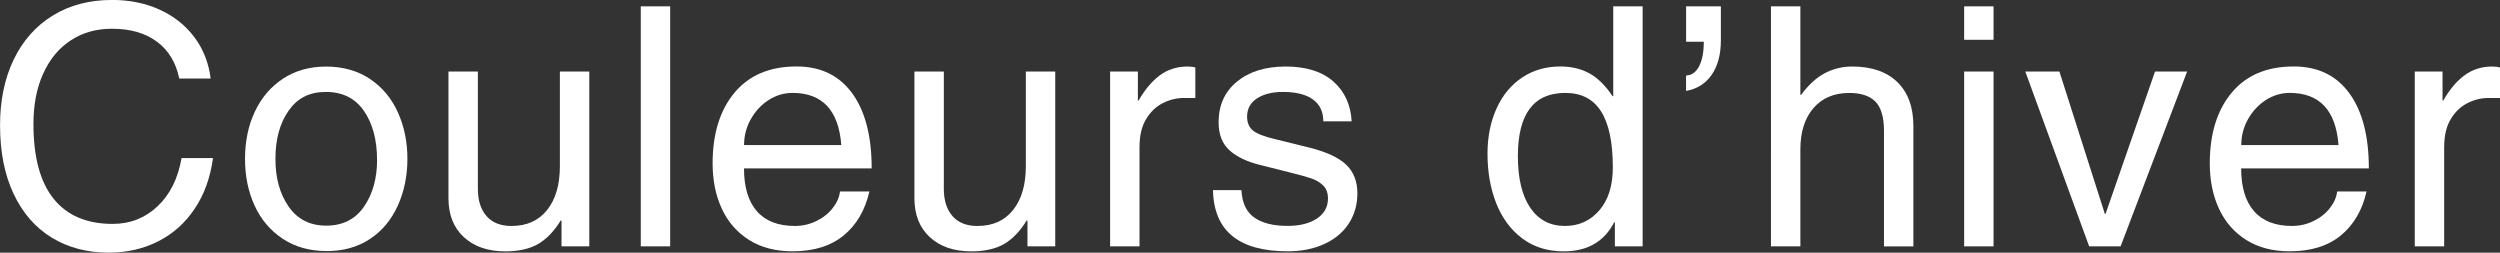
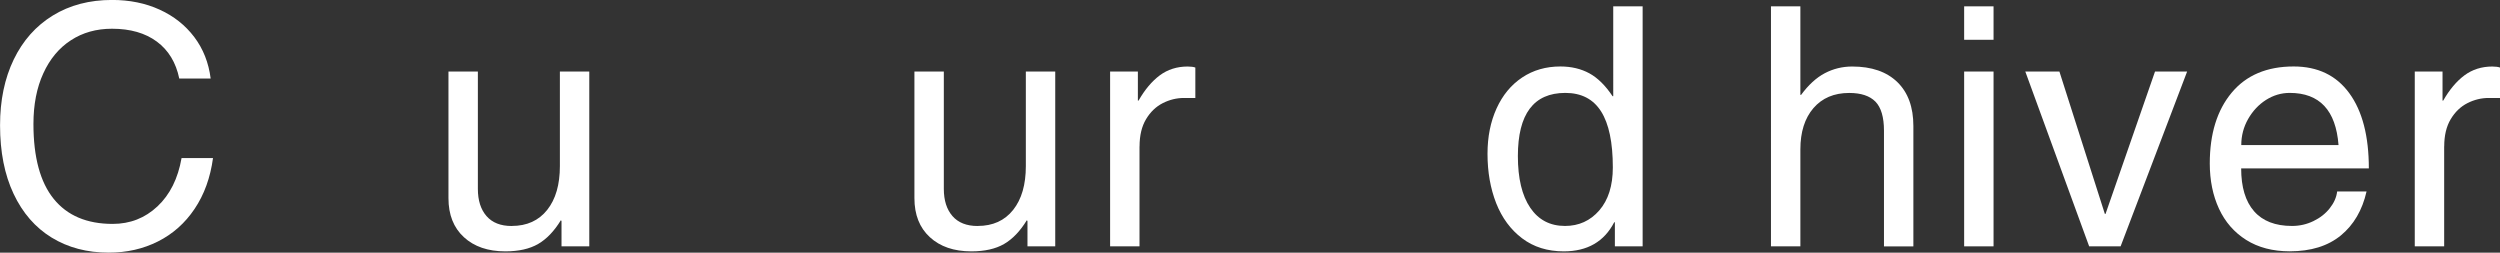
<svg xmlns="http://www.w3.org/2000/svg" id="_レイヤー_2" viewBox="0 0 488.94 49.42">
  <rect x="0" y="0" width="488.94" height="49.42" fill="#333333" stroke="none" />
  <defs>
    <style>.cls-1{fill:#fff;}</style>
  </defs>
  <g id="design">
    <path class="cls-1" d="M21.9,5.62c-3.05,0-5.73.75-8.04,2.26-2.31,1.5-4.11,3.66-5.39,6.47-1.29,2.81-1.93,6.11-1.93,9.9,0,6.49,1.32,11.38,3.96,14.64,2.64,3.27,6.48,4.9,11.54,4.9,3.4,0,6.32-1.14,8.76-3.43,2.44-2.29,4.01-5.44,4.71-9.45h6.15c-.52,3.84-1.72,7.15-3.6,9.94-1.87,2.79-4.26,4.91-7.16,6.37-2.9,1.46-6.11,2.19-9.64,2.19-4.23,0-7.94-.98-11.15-2.94-3.2-1.96-5.69-4.82-7.45-8.56-1.77-3.75-2.65-8.21-2.65-13.4,0-4.88.89-9.17,2.68-12.88,1.79-3.7,4.34-6.57,7.65-8.6,3.31-2.03,7.17-3.04,11.57-3.04,3.44,0,6.55.63,9.32,1.9,2.77,1.26,5.02,3.05,6.77,5.36,1.74,2.31,2.81,5.01,3.2,8.11h-6.14c-.65-3.14-2.12-5.55-4.38-7.22-2.27-1.68-5.19-2.52-8.76-2.52Z" />
-     <path class="cls-1" d="M63.87,49.1c-3.31,0-6.18-.81-8.6-2.42-2.42-1.61-4.25-3.78-5.49-6.5-1.24-2.72-1.86-5.76-1.86-9.12s.64-6.53,1.93-9.25c1.29-2.72,3.13-4.87,5.52-6.44,2.4-1.57,5.21-2.35,8.43-2.35s6.17.81,8.56,2.42c2.4,1.61,4.22,3.79,5.46,6.54,1.24,2.75,1.86,5.78,1.86,9.09s-.63,6.42-1.9,9.19c-1.26,2.77-3.08,4.94-5.46,6.5-2.38,1.57-5.2,2.35-8.47,2.35ZM73.74,31.25c0-3.88-.85-7.06-2.55-9.54-1.7-2.48-4.18-3.73-7.45-3.73s-5.57,1.22-7.29,3.66c-1.72,2.44-2.58,5.58-2.58,9.41s.86,6.86,2.58,9.35c1.72,2.48,4.17,3.73,7.36,3.73s5.69-1.24,7.39-3.73c1.7-2.48,2.55-5.53,2.55-9.15Z" />
    <path class="cls-1" d="M100.09,44.19c2.96,0,5.27-1.05,6.93-3.14,1.66-2.09,2.48-4.95,2.48-8.56V13.99h5.75v34.19h-5.43v-4.97l-.13-.13c-1.31,2.14-2.79,3.68-4.45,4.64-1.66.96-3.79,1.44-6.41,1.44-3.4,0-6.1-.93-8.11-2.78-2.01-1.85-3.01-4.39-3.01-7.62V13.99h5.75v22.95c0,2.27.57,4.04,1.7,5.33,1.13,1.29,2.77,1.93,4.9,1.93Z" />
-     <path class="cls-1" d="M125.32,48.18V1.24h5.75v46.94h-5.75Z" />
-     <path class="cls-1" d="M155.46,44.19c1.48,0,2.88-.32,4.18-.95,1.31-.63,2.38-1.47,3.2-2.52.83-1.05,1.31-2.14,1.44-3.27h5.75c-.83,3.66-2.51,6.53-5.03,8.6-2.53,2.07-5.86,3.1-10,3.1-3.31,0-6.14-.74-8.5-2.22-2.35-1.48-4.13-3.52-5.33-6.11-1.2-2.59-1.8-5.55-1.8-8.86,0-5.8,1.43-10.41,4.28-13.83,2.85-3.42,6.9-5.13,12.13-5.13,4.71,0,8.33,1.74,10.88,5.23,2.55,3.49,3.82,8.39,3.82,14.71h-24.97c0,3.66.84,6.45,2.52,8.37,1.68,1.92,4.15,2.88,7.42,2.88ZM155,18.17c-1.66,0-3.2.46-4.64,1.37-1.44.92-2.6,2.16-3.5,3.73-.89,1.57-1.34,3.27-1.34,5.1h19.02c-.52-6.8-3.71-10.2-9.54-10.2Z" />
    <path class="cls-1" d="M191.22,44.19c2.96,0,5.27-1.05,6.93-3.14,1.66-2.09,2.48-4.95,2.48-8.56V13.99h5.75v34.19h-5.43v-4.97l-.13-.13c-1.31,2.14-2.79,3.68-4.45,4.64-1.66.96-3.79,1.44-6.41,1.44-3.4,0-6.1-.93-8.11-2.78-2.01-1.85-3.01-4.39-3.01-7.62V13.99h5.75v22.95c0,2.27.57,4.04,1.7,5.33,1.13,1.29,2.77,1.93,4.9,1.93Z" />
    <path class="cls-1" d="M222.86,28.63v19.55h-5.75V13.99h5.43v5.69h.13c1.22-2.14,2.6-3.78,4.15-4.94,1.55-1.15,3.37-1.73,5.46-1.73.65,0,1.15.07,1.5.2v5.95h-2.22c-1.44,0-2.82.34-4.15,1.01-1.33.68-2.42,1.72-3.27,3.14-.85,1.42-1.27,3.19-1.27,5.33Z" />
-     <path class="cls-1" d="M264.37,23.73h-5.56c0-1.87-.68-3.3-2.03-4.28-1.35-.98-3.31-1.47-5.88-1.47-2.09,0-3.78.43-5.07,1.27-1.29.85-1.93,2.04-1.93,3.56,0,1.18.38,2.08,1.14,2.71.76.63,2.26,1.21,4.48,1.73l6.6,1.63c3.31.83,5.7,1.94,7.16,3.33,1.46,1.4,2.19,3.27,2.19,5.62,0,2.22-.57,4.19-1.7,5.92-1.13,1.72-2.74,3.05-4.81,3.99-2.07.94-4.44,1.41-7.09,1.41-9.59,0-14.47-3.99-14.64-11.96h5.56c.13,2.48.97,4.27,2.52,5.36,1.55,1.09,3.71,1.63,6.5,1.63,2.4,0,4.31-.48,5.75-1.44,1.44-.96,2.16-2.27,2.16-3.92,0-1.09-.32-1.94-.95-2.55-.63-.61-1.39-1.07-2.29-1.37-.89-.3-2.21-.68-3.96-1.11l-5.95-1.5c-2.57-.61-4.59-1.56-6.05-2.84-1.46-1.29-2.19-3.13-2.19-5.52,0-3.36,1.2-6.01,3.6-7.98,2.4-1.96,5.58-2.94,9.54-2.94s7.11.98,9.32,2.94c2.2,1.96,3.39,4.55,3.56,7.78Z" />
    <path class="cls-1" d="M315.83,48.18v-4.71h-.13c-1.96,3.79-5.25,5.69-9.87,5.69-3.18,0-5.89-.85-8.14-2.55-2.25-1.7-3.93-3.99-5.07-6.86-1.13-2.88-1.7-6.1-1.7-9.68,0-3.31.59-6.26,1.77-8.86,1.18-2.59,2.84-4.61,5-6.05,2.16-1.44,4.65-2.16,7.49-2.16,2.13,0,4.02.45,5.66,1.34,1.63.89,3.15,2.39,4.54,4.48h.13V1.24h5.75v46.94h-5.43ZM306.08,44.19c2.7,0,4.94-1.01,6.7-3.04,1.76-2.03,2.65-4.83,2.65-8.4,0-4.88-.76-8.53-2.29-10.95-1.53-2.42-3.86-3.63-7-3.63-6.19,0-9.28,4.12-9.28,12.36,0,4.36.81,7.73,2.42,10.1,1.61,2.38,3.88,3.56,6.8,3.56Z" />
-     <path class="cls-1" d="M329.75,17.78v-3.01c1.09-.04,1.94-.64,2.55-1.8.61-1.15.92-2.76.92-4.81h-3.46V1.24h6.8v6.67c0,2.7-.59,4.93-1.76,6.67-1.18,1.74-2.86,2.81-5.03,3.2Z" />
    <path class="cls-1" d="M352.24,18.57c1.44-1.96,2.99-3.38,4.64-4.25,1.66-.87,3.44-1.31,5.36-1.31,3.79,0,6.73,1.01,8.83,3.04,2.09,2.03,3.14,4.89,3.14,8.6v23.54h-5.75v-22.62c0-2.66-.56-4.55-1.67-5.69-1.11-1.13-2.82-1.7-5.13-1.7-2.96,0-5.29.99-7,2.97-1.7,1.98-2.55,4.67-2.55,8.07v18.96h-5.75V1.24h5.75v17.32h.13Z" />
    <path class="cls-1" d="M384.14,7.78V1.24h5.75v6.54h-5.75ZM384.14,48.18V13.99h5.75v34.19h-5.75Z" />
    <path class="cls-1" d="M411.79,41.84l9.68-27.85h6.28l-13.01,34.19h-6.15l-12.49-34.19h6.67l8.89,27.85h.13Z" />
    <path class="cls-1" d="M448.27,44.19c1.48,0,2.88-.32,4.18-.95,1.31-.63,2.38-1.47,3.2-2.52.83-1.05,1.31-2.14,1.44-3.27h5.75c-.83,3.66-2.51,6.53-5.03,8.6-2.53,2.07-5.86,3.1-10,3.1-3.31,0-6.14-.74-8.5-2.22-2.35-1.48-4.13-3.52-5.33-6.11-1.2-2.59-1.8-5.55-1.8-8.86,0-5.8,1.43-10.41,4.28-13.83,2.85-3.42,6.9-5.13,12.13-5.13,4.71,0,8.33,1.74,10.88,5.23,2.55,3.49,3.82,8.39,3.82,14.71h-24.97c0,3.66.84,6.45,2.52,8.37,1.68,1.92,4.15,2.88,7.42,2.88ZM447.82,18.17c-1.66,0-3.2.46-4.64,1.37-1.44.92-2.6,2.16-3.5,3.73-.89,1.57-1.34,3.27-1.34,5.1h19.02c-.52-6.8-3.71-10.2-9.54-10.2Z" />
    <path class="cls-1" d="M478.02,28.63v19.55h-5.75V13.99h5.43v5.69h.13c1.22-2.14,2.6-3.78,4.15-4.94,1.55-1.15,3.37-1.73,5.46-1.73.65,0,1.15.07,1.5.2v5.95h-2.22c-1.44,0-2.82.34-4.15,1.01-1.33.68-2.42,1.72-3.27,3.14-.85,1.42-1.27,3.19-1.27,5.33Z" />
  </g>
</svg>